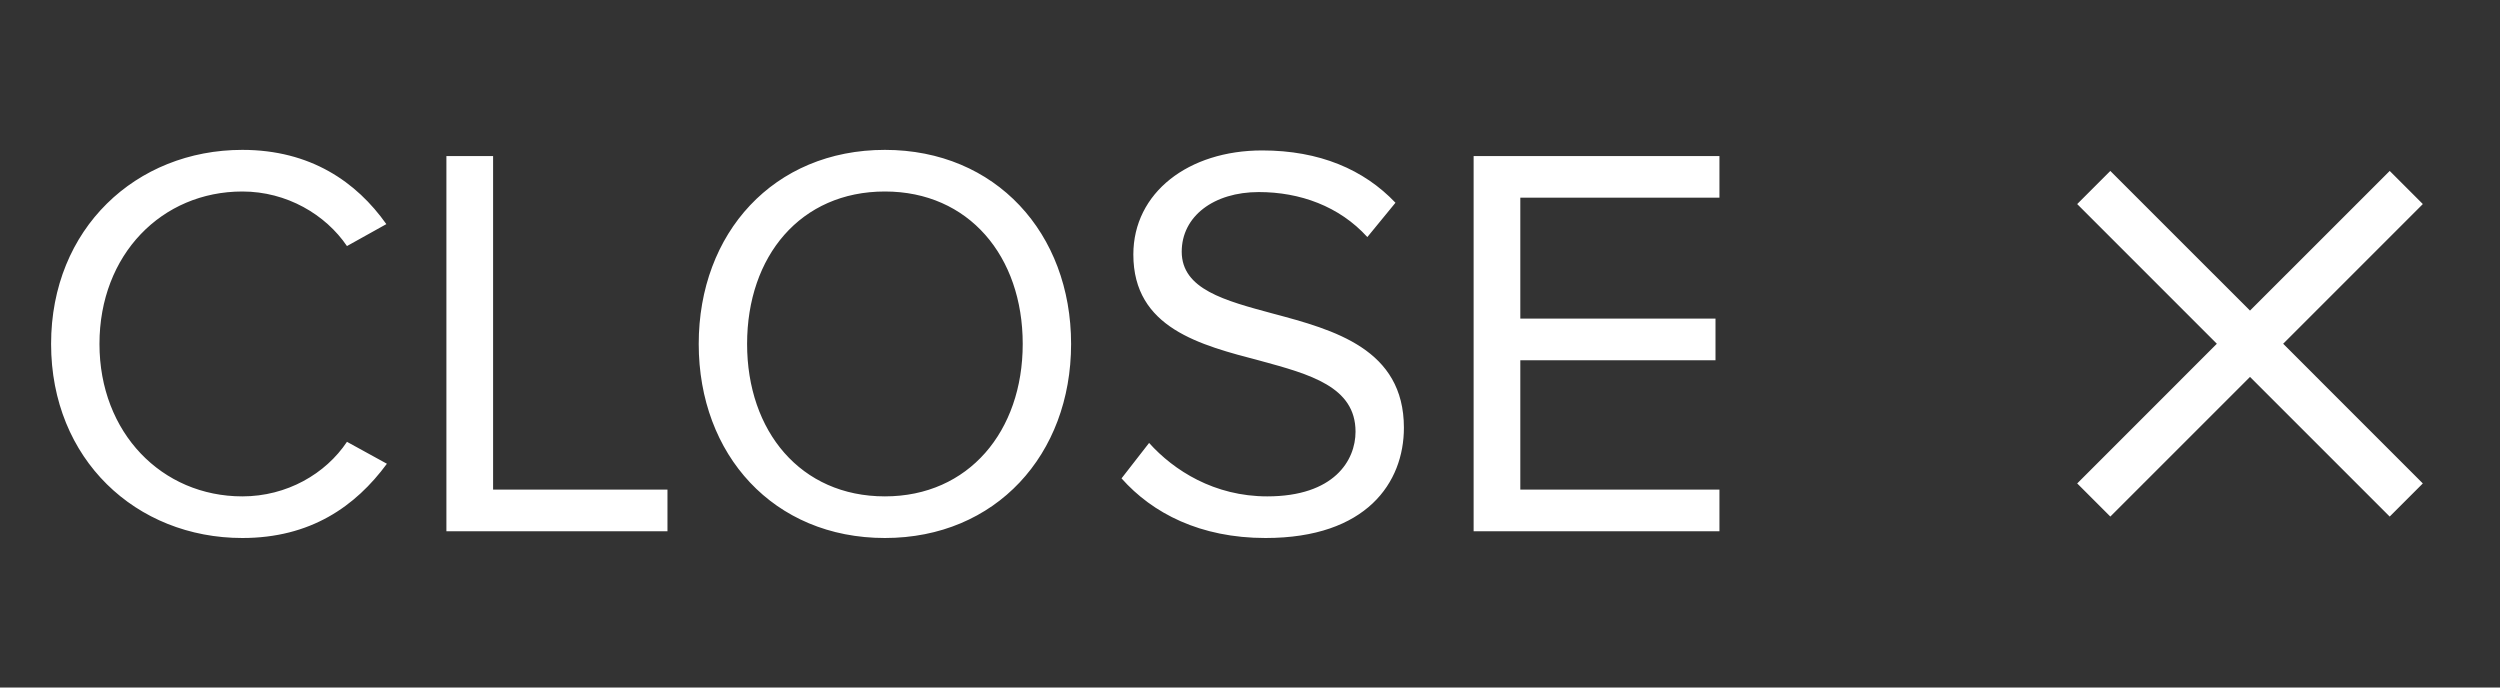
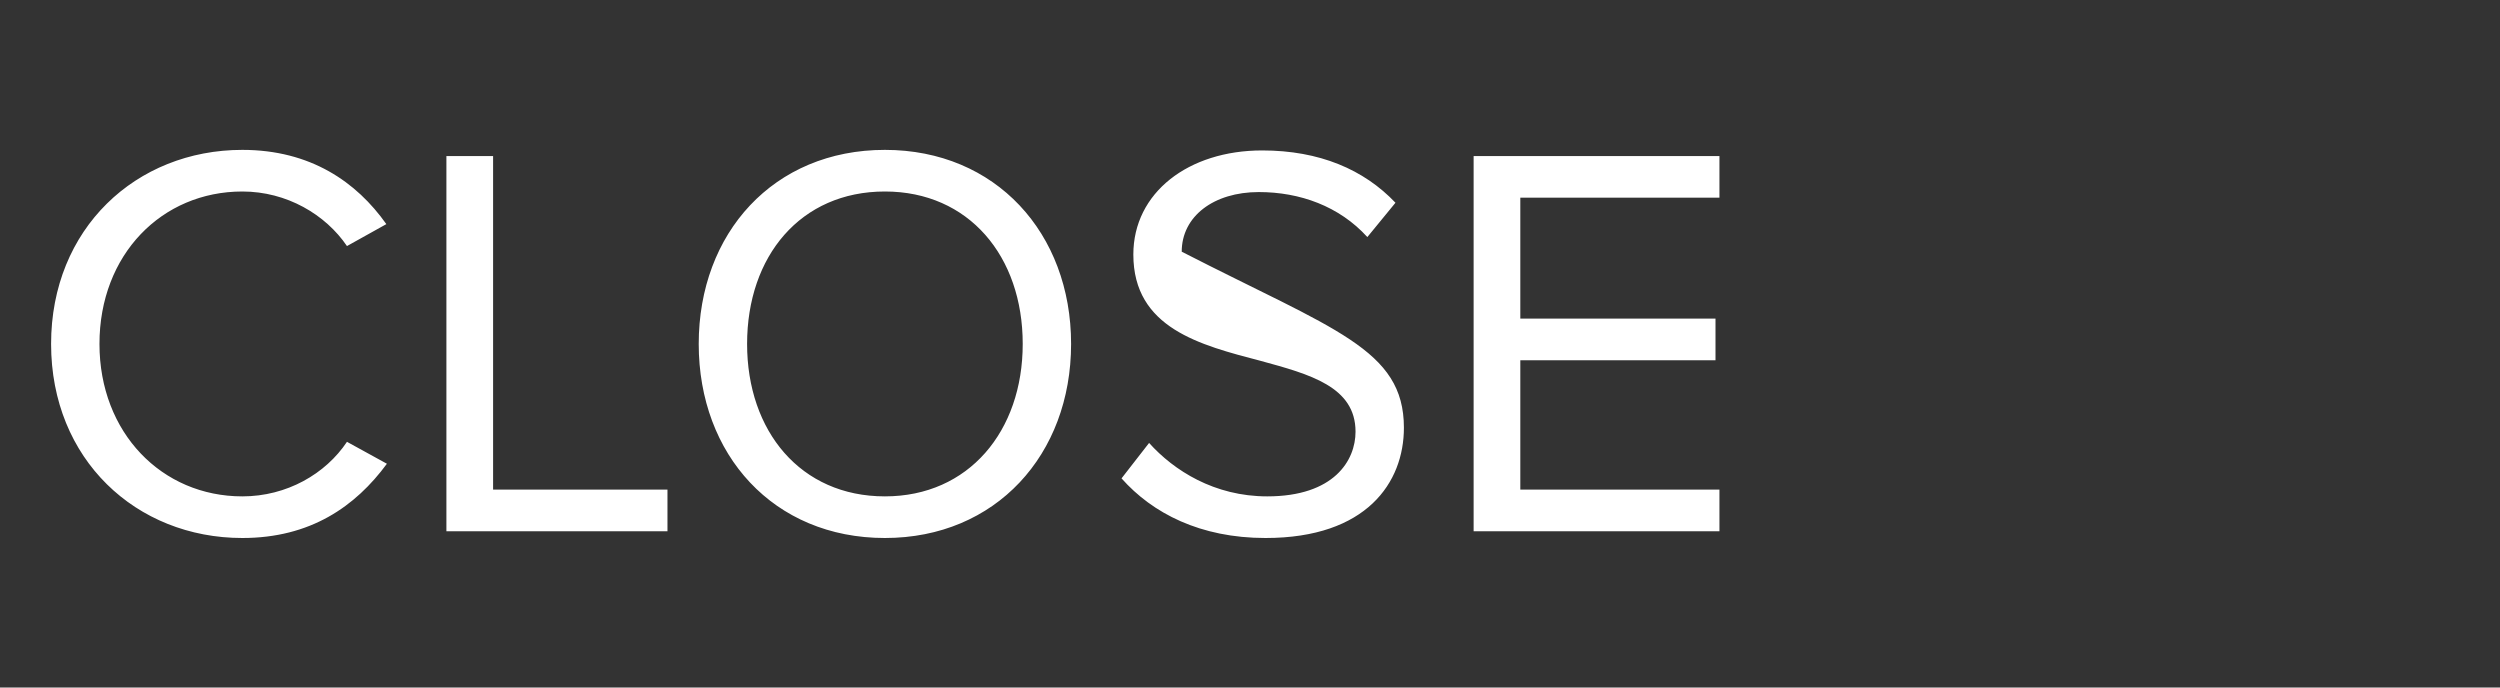
<svg xmlns="http://www.w3.org/2000/svg" width="80" height="22" viewBox="0 0 80 22" fill="none">
  <rect x="0" y="0" width="80" height="22" fill="#333333" stroke="none" />
-   <path d="M7.755 17.216C4.353 17.216 1.635 14.696 1.635 11.006C1.635 7.316 4.353 4.796 7.755 4.796C9.933 4.796 11.409 5.822 12.363 7.172L11.103 7.874C10.419 6.866 9.177 6.128 7.755 6.128C5.181 6.128 3.183 8.144 3.183 11.006C3.183 13.85 5.181 15.884 7.755 15.884C9.177 15.884 10.419 15.164 11.103 14.138L12.381 14.84C11.373 16.208 9.933 17.216 7.755 17.216ZM21.359 17H14.285V4.994H15.779V15.668H21.359V17ZM22.359 11.006C22.359 7.46 24.753 4.796 28.317 4.796C31.863 4.796 34.275 7.46 34.275 11.006C34.275 14.552 31.863 17.216 28.317 17.216C24.753 17.216 22.359 14.552 22.359 11.006ZM32.727 11.006C32.727 8.198 30.999 6.128 28.317 6.128C25.617 6.128 23.907 8.198 23.907 11.006C23.907 13.796 25.617 15.884 28.317 15.884C30.999 15.884 32.727 13.796 32.727 11.006ZM35.889 15.308L36.771 14.174C37.563 15.056 38.859 15.884 40.551 15.884C42.693 15.884 43.377 14.732 43.377 13.814C43.377 12.374 41.919 11.978 40.335 11.546C38.409 11.042 36.267 10.502 36.267 8.144C36.267 6.164 38.031 4.814 40.389 4.814C42.225 4.814 43.647 5.426 44.655 6.488L43.755 7.586C42.855 6.596 41.595 6.146 40.281 6.146C38.841 6.146 37.815 6.92 37.815 8.054C37.815 9.26 39.201 9.62 40.731 10.034C42.693 10.556 44.925 11.168 44.925 13.688C44.925 15.434 43.737 17.216 40.497 17.216C38.409 17.216 36.879 16.424 35.889 15.308ZM55.022 17H47.156V4.994H55.022V6.326H48.65V10.196H54.896V11.528H48.65V15.668H55.022V17Z" fill="white" />
-   <path d="M70.939 11L66.47 6.53L67.53 5.47L72 9.939L76.47 5.47L77.53 6.53L73.061 11L77.53 15.47L76.47 16.53L72 12.061L67.53 16.53L66.47 15.47L70.939 11Z" fill="white" />
+   <path d="M7.755 17.216C4.353 17.216 1.635 14.696 1.635 11.006C1.635 7.316 4.353 4.796 7.755 4.796C9.933 4.796 11.409 5.822 12.363 7.172L11.103 7.874C10.419 6.866 9.177 6.128 7.755 6.128C5.181 6.128 3.183 8.144 3.183 11.006C3.183 13.85 5.181 15.884 7.755 15.884C9.177 15.884 10.419 15.164 11.103 14.138L12.381 14.84C11.373 16.208 9.933 17.216 7.755 17.216ZM21.359 17H14.285V4.994H15.779V15.668H21.359V17ZM22.359 11.006C22.359 7.46 24.753 4.796 28.317 4.796C31.863 4.796 34.275 7.46 34.275 11.006C34.275 14.552 31.863 17.216 28.317 17.216C24.753 17.216 22.359 14.552 22.359 11.006ZM32.727 11.006C32.727 8.198 30.999 6.128 28.317 6.128C25.617 6.128 23.907 8.198 23.907 11.006C23.907 13.796 25.617 15.884 28.317 15.884C30.999 15.884 32.727 13.796 32.727 11.006ZM35.889 15.308L36.771 14.174C37.563 15.056 38.859 15.884 40.551 15.884C42.693 15.884 43.377 14.732 43.377 13.814C43.377 12.374 41.919 11.978 40.335 11.546C38.409 11.042 36.267 10.502 36.267 8.144C36.267 6.164 38.031 4.814 40.389 4.814C42.225 4.814 43.647 5.426 44.655 6.488L43.755 7.586C42.855 6.596 41.595 6.146 40.281 6.146C38.841 6.146 37.815 6.92 37.815 8.054C42.693 10.556 44.925 11.168 44.925 13.688C44.925 15.434 43.737 17.216 40.497 17.216C38.409 17.216 36.879 16.424 35.889 15.308ZM55.022 17H47.156V4.994H55.022V6.326H48.65V10.196H54.896V11.528H48.65V15.668H55.022V17Z" fill="white" />
</svg>